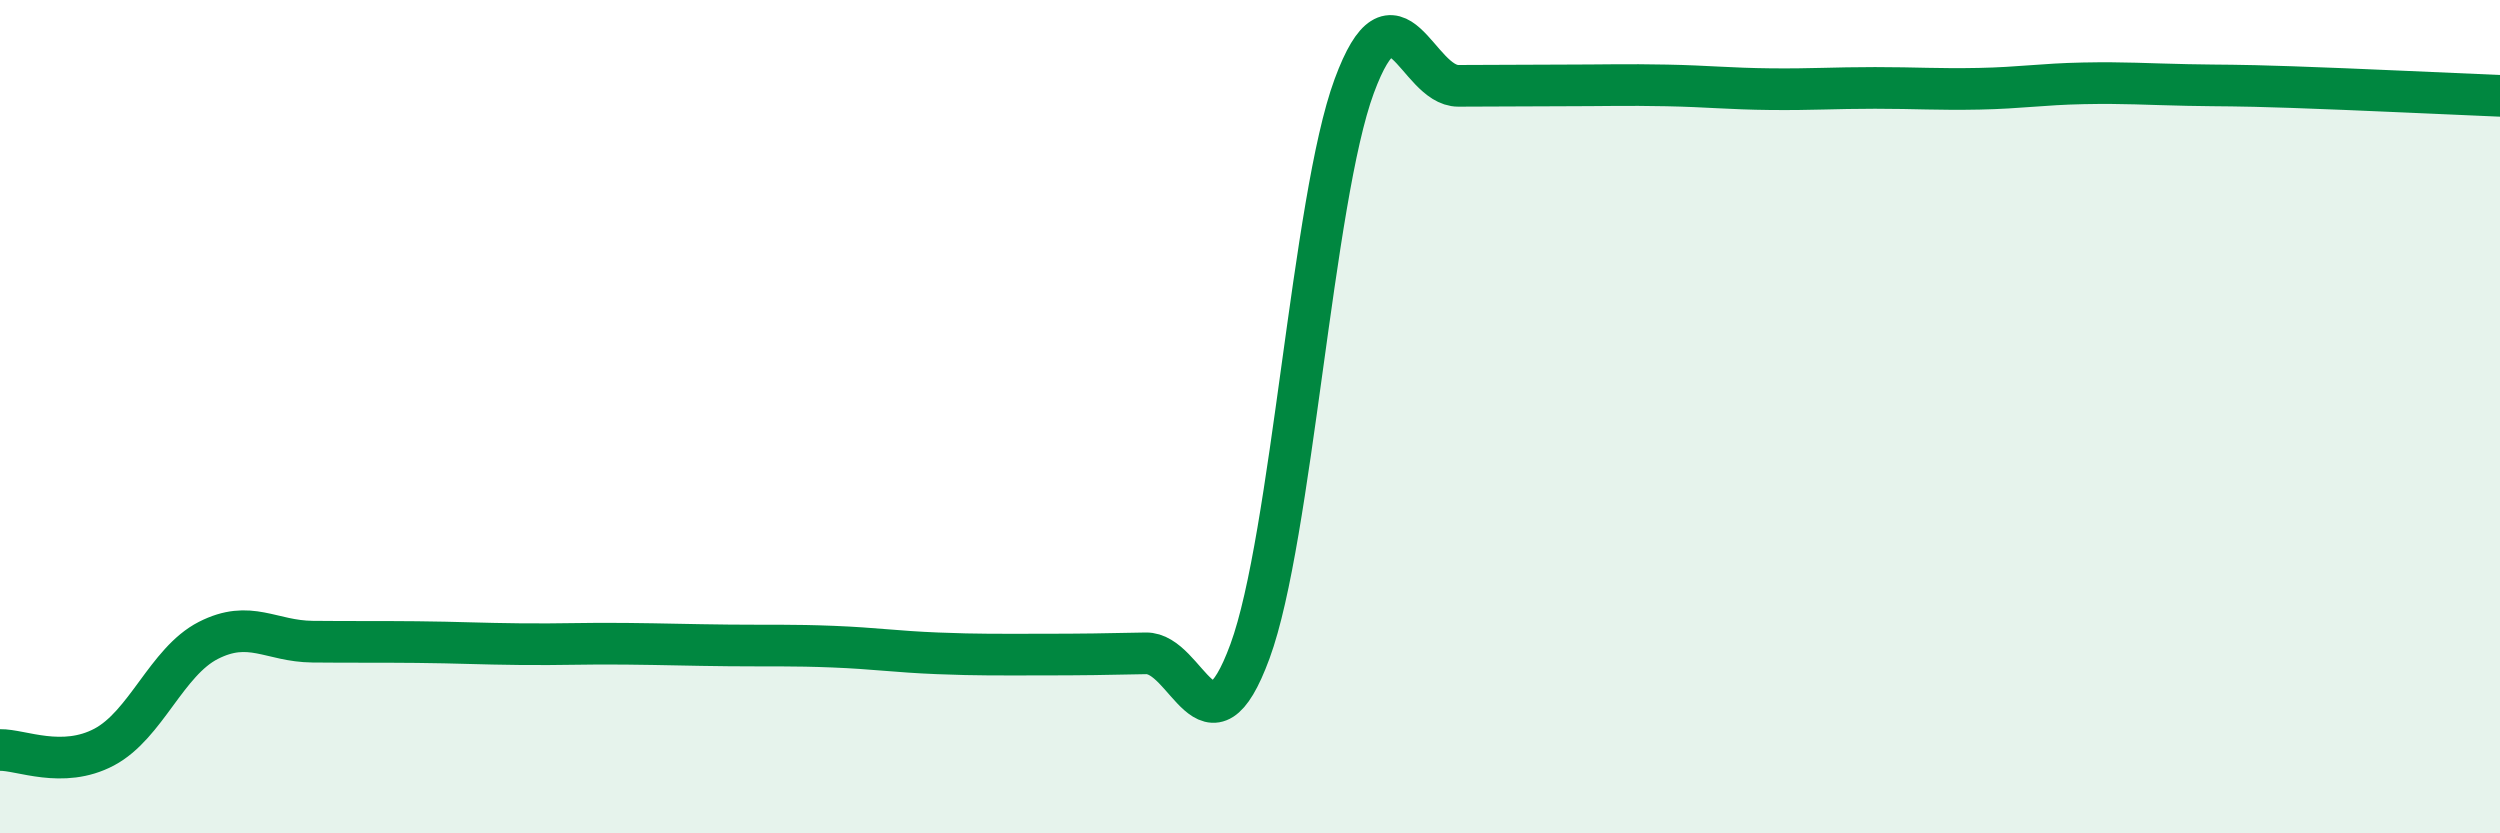
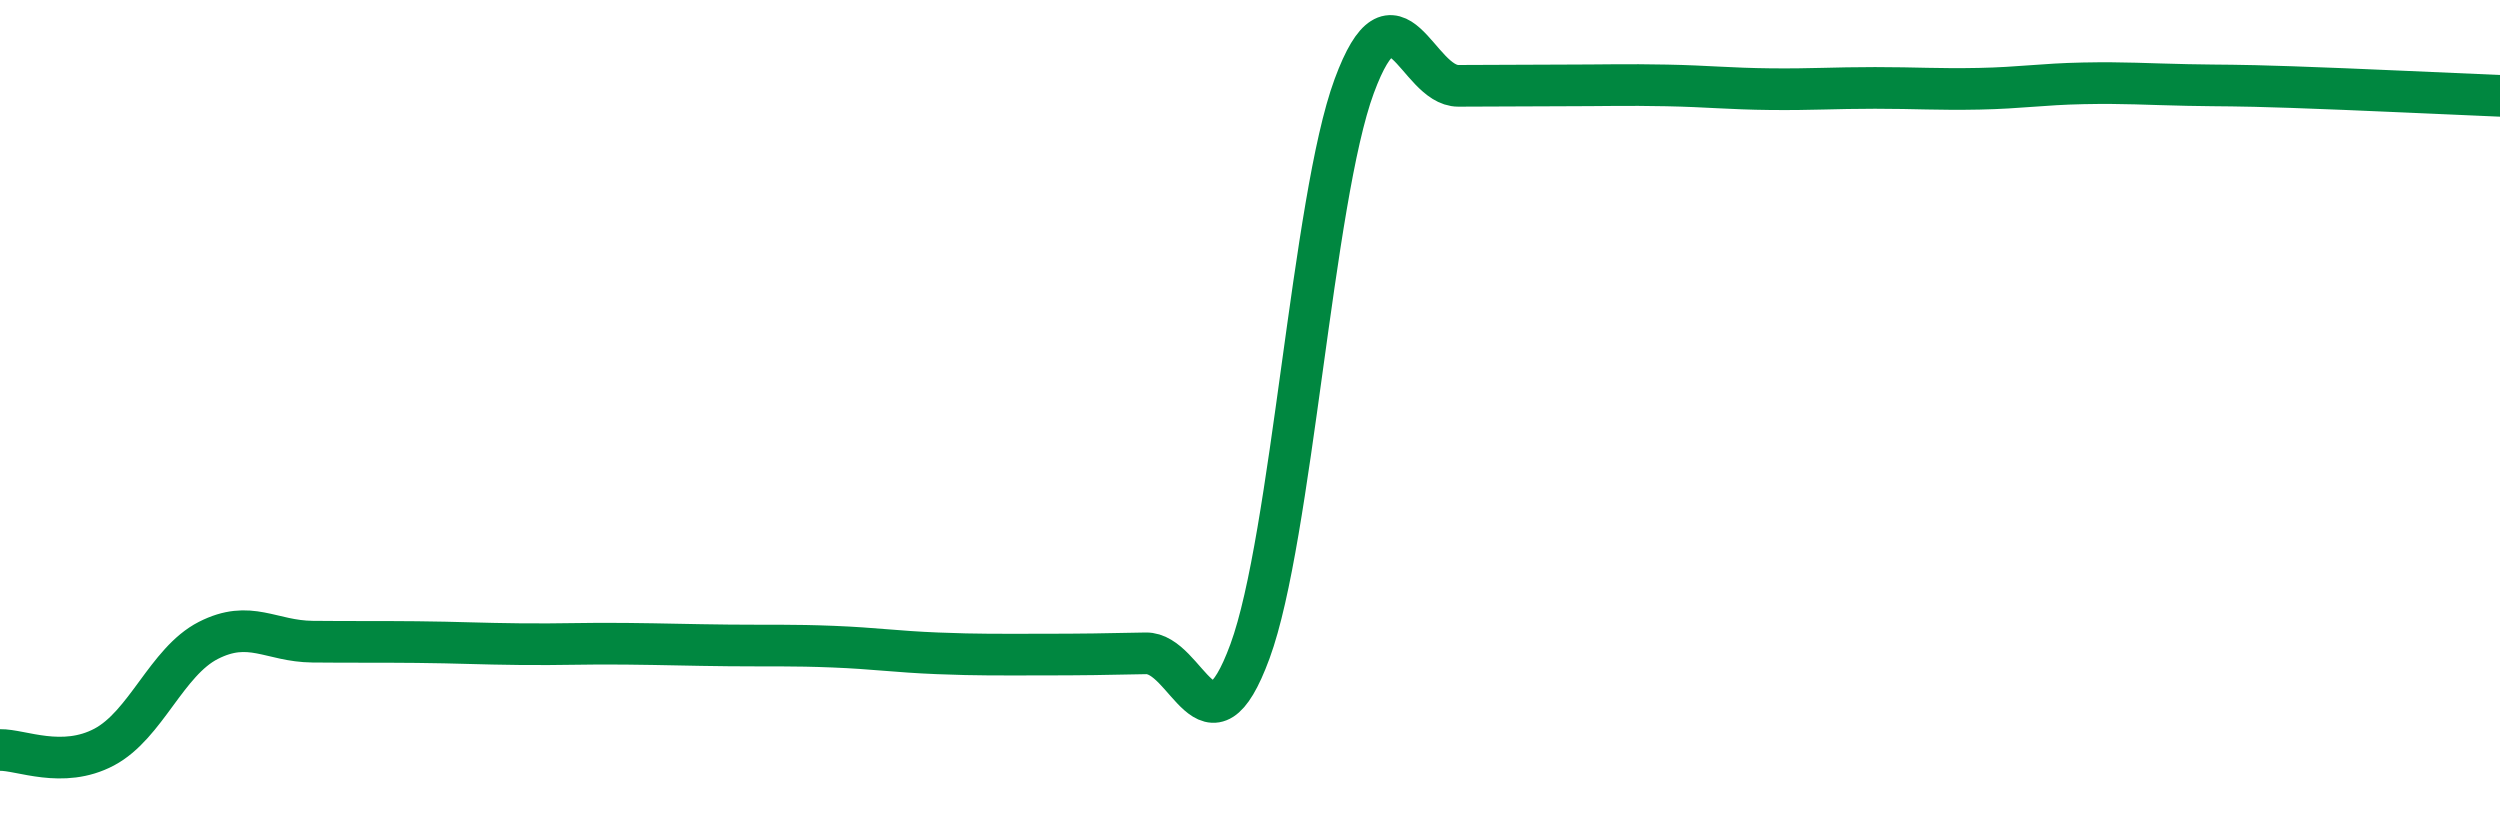
<svg xmlns="http://www.w3.org/2000/svg" width="60" height="20" viewBox="0 0 60 20">
-   <path d="M 0,18 C 0.5,17.99 1.5,18.46 2.5,17.93 C 3.5,17.4 4,15.88 5,15.37 C 6,14.86 6.5,15.39 7.5,15.4 C 8.5,15.41 9,15.4 10,15.41 C 11,15.42 11.5,15.45 12.5,15.46 C 13.5,15.47 14,15.44 15,15.45 C 16,15.46 16.5,15.48 17.5,15.49 C 18.5,15.5 19,15.48 20,15.52 C 21,15.56 21.5,15.64 22.5,15.68 C 23.5,15.72 24,15.71 25,15.71 C 26,15.71 26.5,15.7 27.5,15.68 C 28.5,15.66 29,18.35 30,15.63 C 31,12.91 31.5,4.78 32.5,2.07 C 33.5,-0.64 34,2.06 35,2.06 C 36,2.06 36.5,2.05 37.5,2.05 C 38.5,2.05 39,2.03 40,2.05 C 41,2.07 41.5,2.13 42.5,2.14 C 43.5,2.15 44,2.11 45,2.11 C 46,2.11 46.5,2.15 47.5,2.13 C 48.5,2.11 49,2.02 50,2 C 51,1.98 51.5,2.02 52.5,2.04 C 53.5,2.06 53.5,2.04 55,2.09 C 56.5,2.14 59,2.26 60,2.3L60 20L0 20Z" fill="#008740" opacity="0.1" stroke-linecap="round" stroke-linejoin="round" />
  <path d="M 0,18 C 0.5,17.99 1.5,18.46 2.5,17.93 C 3.5,17.4 4,15.88 5,15.37 C 6,14.86 6.5,15.39 7.5,15.4 C 8.5,15.41 9,15.4 10,15.41 C 11,15.42 11.5,15.45 12.5,15.46 C 13.5,15.47 14,15.44 15,15.45 C 16,15.46 16.5,15.48 17.5,15.49 C 18.5,15.5 19,15.48 20,15.52 C 21,15.56 21.5,15.64 22.5,15.68 C 23.5,15.72 24,15.71 25,15.71 C 26,15.71 26.5,15.7 27.5,15.68 C 28.5,15.66 29,18.35 30,15.63 C 31,12.91 31.5,4.78 32.5,2.07 C 33.5,-0.64 34,2.06 35,2.06 C 36,2.06 36.5,2.05 37.5,2.05 C 38.5,2.05 39,2.03 40,2.05 C 41,2.07 41.5,2.13 42.5,2.14 C 43.5,2.15 44,2.11 45,2.11 C 46,2.11 46.5,2.15 47.5,2.13 C 48.5,2.11 49,2.02 50,2 C 51,1.98 51.5,2.02 52.5,2.04 C 53.5,2.06 53.5,2.04 55,2.09 C 56.5,2.14 59,2.26 60,2.3" stroke="#008740" stroke-width="1" fill="none" stroke-linecap="round" stroke-linejoin="round" />
</svg>